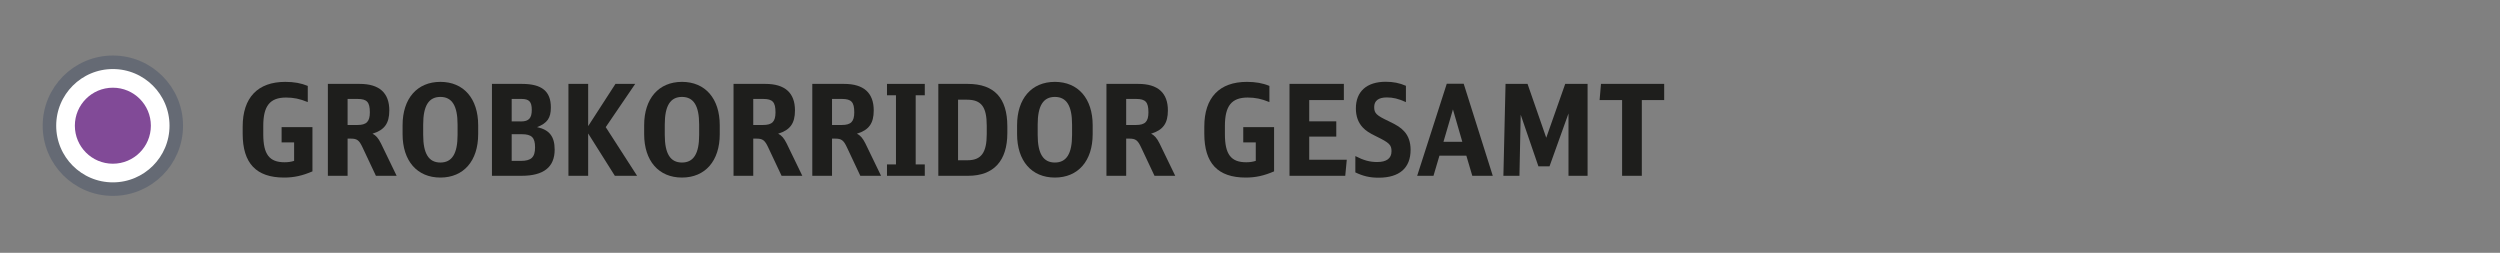
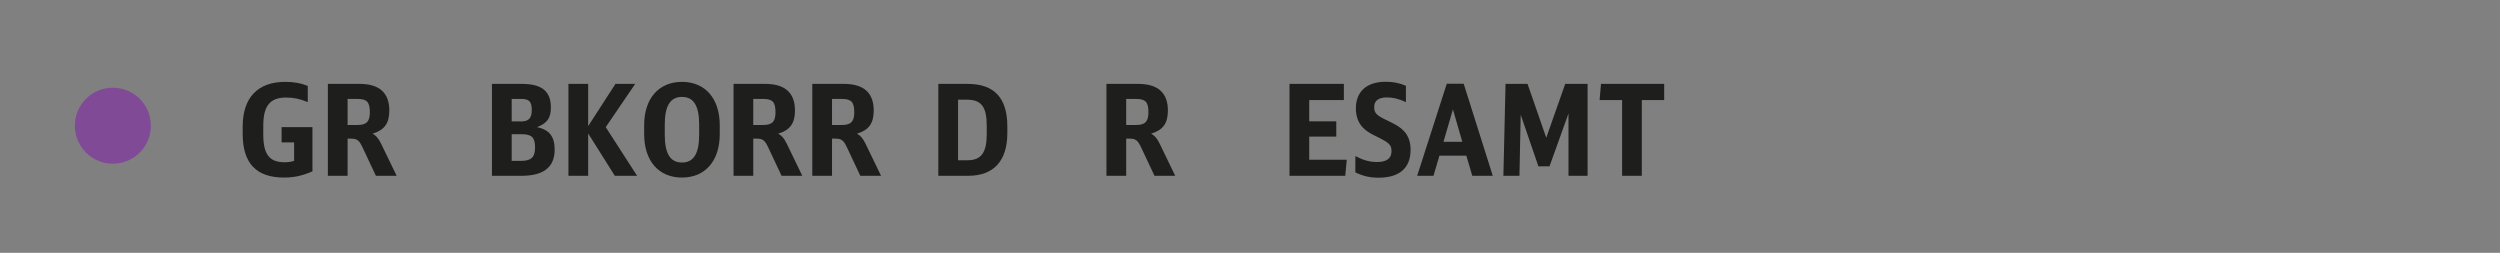
<svg xmlns="http://www.w3.org/2000/svg" version="1.1" id="Ebene_1" x="0px" y="0px" viewBox="0 0 296.642 30" enable-background="new 0 0 296.642 30" xml:space="preserve">
  <rect x="0" y="0" width="296.642" height="30" fill="#808080" stroke="none" />
  <g id="XMLID_66_">
    <path fill="#1E1E1C" d="M33.415,15.085h3.66v5.249c-1.185,0.511-2.19,0.735-3.36,0.735c-3.315,0-4.92-1.695-4.92-5.205v-0.84   c0-3.435,1.785-5.31,5.055-5.31c1.035,0,1.875,0.15,2.669,0.479v1.92c-0.945-0.39-1.68-0.539-2.58-0.539   c-1.905,0-2.7,0.989-2.7,3.359v1.005c0,2.37,0.72,3.315,2.52,3.315c0.435,0,0.75-0.046,1.14-0.165v-2.19h-1.485V15.085z" />
    <path fill="#1E1E1C" d="M38.904,9.955h3.78c2.325,0,3.51,1.064,3.51,3.149c0,1.53-0.57,2.325-1.995,2.76   c0.405,0.195,0.69,0.525,1.005,1.155l1.86,3.84h-2.46l-1.575-3.345c-0.405-0.87-0.66-1.065-1.38-1.065h-0.405v4.41h-2.34V9.955z    M42.415,14.83c1.08,0,1.47-0.405,1.47-1.5c0-1.216-0.345-1.59-1.455-1.59h-1.185v3.09H42.415z" />
-     <path fill="#1E1E1C" d="M47.769,14.859c0-3.165,1.725-5.145,4.485-5.145s4.485,1.979,4.485,5.145v1.065   c0,3.165-1.725,5.145-4.485,5.145s-4.485-1.979-4.485-5.145V14.859z M54.294,14.77c0-2.22-0.66-3.27-2.04-3.27   s-2.04,1.05-2.04,3.27v1.245c0,2.22,0.66,3.27,2.04,3.27s2.04-1.05,2.04-3.27V14.77z" />
    <path fill="#1E1E1C" d="M58.374,9.955h3.57c2.34,0,3.42,0.87,3.42,2.79c0,1.26-0.42,1.859-1.635,2.34   c1.455,0.314,2.085,1.109,2.085,2.67c0,2.069-1.305,3.104-3.915,3.104h-3.525V9.955z M61.839,14.409c0.9,0,1.26-0.39,1.26-1.364   c0-0.976-0.315-1.305-1.215-1.305h-1.17v2.669H61.839z M61.809,19.09c1.23,0,1.68-0.436,1.68-1.605s-0.405-1.56-1.575-1.56h-1.2   v3.165H61.809z" />
    <path fill="#1E1E1C" d="M67.449,9.955h2.34v5.01l3.24-5.01h2.34l-3.495,5.13l3.72,5.774h-2.64l-3.165-5.024v5.024h-2.34V9.955z" />
    <path fill="#1E1E1C" d="M76.434,14.859c0-3.165,1.725-5.145,4.485-5.145s4.485,1.979,4.485,5.145v1.065   c0,3.165-1.725,5.145-4.485,5.145s-4.485-1.979-4.485-5.145V14.859z M82.959,14.77c0-2.22-0.66-3.27-2.04-3.27   s-2.04,1.05-2.04,3.27v1.245c0,2.22,0.66,3.27,2.04,3.27s2.04-1.05,2.04-3.27V14.77z" />
    <path fill="#1E1E1C" d="M87.039,9.955h3.78c2.325,0,3.51,1.064,3.51,3.149c0,1.53-0.57,2.325-1.995,2.76   c0.405,0.195,0.69,0.525,1.005,1.155l1.86,3.84h-2.46l-1.575-3.345c-0.405-0.87-0.66-1.065-1.38-1.065h-0.405v4.41h-2.34V9.955z    M90.548,14.83c1.08,0,1.47-0.405,1.47-1.5c0-1.216-0.345-1.59-1.455-1.59h-1.185v3.09H90.548z" />
    <path fill="#1E1E1C" d="M96.383,9.955h3.78c2.325,0,3.511,1.064,3.511,3.149c0,1.53-0.57,2.325-1.995,2.76   c0.404,0.195,0.689,0.525,1.005,1.155l1.859,3.84h-2.46l-1.574-3.345c-0.405-0.87-0.66-1.065-1.38-1.065h-0.405v4.41h-2.34V9.955z    M99.894,14.83c1.08,0,1.47-0.405,1.47-1.5c0-1.216-0.345-1.59-1.455-1.59h-1.185v3.09H99.894z" />
-     <path fill="#1E1E1C" d="M106.313,11.305h-1.065v-1.35h4.485v1.35h-1.08v8.205h1.08v1.35h-4.485v-1.35h1.065V11.305z" />
    <path fill="#1E1E1C" d="M111.339,9.955h3.495c3.135,0,4.694,1.665,4.694,5.039v0.796c0,3.3-1.62,5.069-4.649,5.069h-3.54V9.955z    M114.804,19.015c1.62,0,2.28-0.9,2.28-3.105V14.92c0-2.25-0.646-3.09-2.341-3.09h-1.064v7.185H114.804z" />
-     <path fill="#1E1E1C" d="M120.684,14.859c0-3.165,1.725-5.145,4.484-5.145s4.485,1.979,4.485,5.145v1.065   c0,3.165-1.726,5.145-4.485,5.145s-4.484-1.979-4.484-5.145V14.859z M127.208,14.77c0-2.22-0.66-3.27-2.04-3.27   s-2.04,1.05-2.04,3.27v1.245c0,2.22,0.66,3.27,2.04,3.27s2.04-1.05,2.04-3.27V14.77z" />
    <path fill="#1E1E1C" d="M131.288,9.955h3.78c2.325,0,3.51,1.064,3.51,3.149c0,1.53-0.57,2.325-1.995,2.76   c0.405,0.195,0.69,0.525,1.005,1.155l1.86,3.84h-2.46l-1.575-3.345c-0.404-0.87-0.66-1.065-1.38-1.065h-0.405v4.41h-2.34V9.955z    M134.799,14.83c1.079,0,1.47-0.405,1.47-1.5c0-1.216-0.346-1.59-1.455-1.59h-1.186v3.09H134.799z" />
-     <path fill="#1E1E1C" d="M147.519,15.085h3.659v5.249c-1.185,0.511-2.189,0.735-3.359,0.735c-3.315,0-4.92-1.695-4.92-5.205v-0.84   c0-3.435,1.785-5.31,5.055-5.31c1.035,0,1.875,0.15,2.67,0.479v1.92c-0.945-0.39-1.68-0.539-2.58-0.539   c-1.904,0-2.7,0.989-2.7,3.359v1.005c0,2.37,0.721,3.315,2.521,3.315c0.435,0,0.75-0.046,1.14-0.165v-2.19h-1.484V15.085z" />
    <path fill="#1E1E1C" d="M153.008,9.955h6.45v1.92h-4.11v2.52h3.21v1.815h-3.21v2.744h4.455l-0.18,1.905h-6.615V9.955z" />
    <path fill="#1E1E1C" d="M160.823,18.52c0.989,0.51,1.71,0.705,2.595,0.705c1.109,0,1.694-0.436,1.694-1.275   c0-0.765-0.255-1.005-1.784-1.755c-0.87-0.42-1.275-0.689-1.65-1.095c-0.524-0.57-0.795-1.32-0.795-2.235   c0-2.01,1.29-3.164,3.54-3.164c0.899,0,1.635,0.149,2.399,0.479v1.935c-0.899-0.404-1.515-0.555-2.265-0.555   c-0.99,0-1.5,0.391-1.5,1.14c0,0.735,0.255,0.99,1.695,1.665c1.035,0.495,1.47,0.78,1.875,1.23c0.495,0.54,0.75,1.274,0.75,2.175   c0,2.16-1.32,3.314-3.795,3.314c-1.035,0-1.815-0.18-2.76-0.63V18.52z" />
-     <path fill="#1E1E1C" d="M174.697,20.859l-0.705-2.385h-3.194l-0.705,2.385h-1.936l3.511-10.92h2.01l3.449,10.92H174.697z    M172.402,12.984l-1.125,3.84h2.235L172.402,12.984z" />
+     <path fill="#1E1E1C" d="M174.697,20.859l-0.705-2.385h-3.194l-0.705,2.385h-1.936l3.511-10.92h2.01l3.449,10.92H174.697z    M172.402,12.984l-1.125,3.84h2.235z" />
    <path fill="#1E1E1C" d="M178.643,9.955h2.61l2.22,6.39l2.25-6.39h2.654v10.904h-2.265v-7.395l-2.25,6.27h-1.32l-2.1-6.12   l-0.149,7.245h-1.905L178.643,9.955z" />
    <path fill="#1E1E1C" d="M197.467,11.875h-2.654v8.984h-2.34v-8.984h-2.67l0.165-1.92h7.499V11.875z" />
  </g>
  <g>
-     <circle fill-rule="evenodd" clip-rule="evenodd" fill="#FFFFFF" stroke="#656A74" stroke-width="1.604" stroke-miterlimit="10" cx="13.392" cy="14.916" r="7.525" />
    <circle fill-rule="evenodd" clip-rule="evenodd" fill="#814A97" cx="13.392" cy="14.916" r="4.51" />
  </g>
</svg>